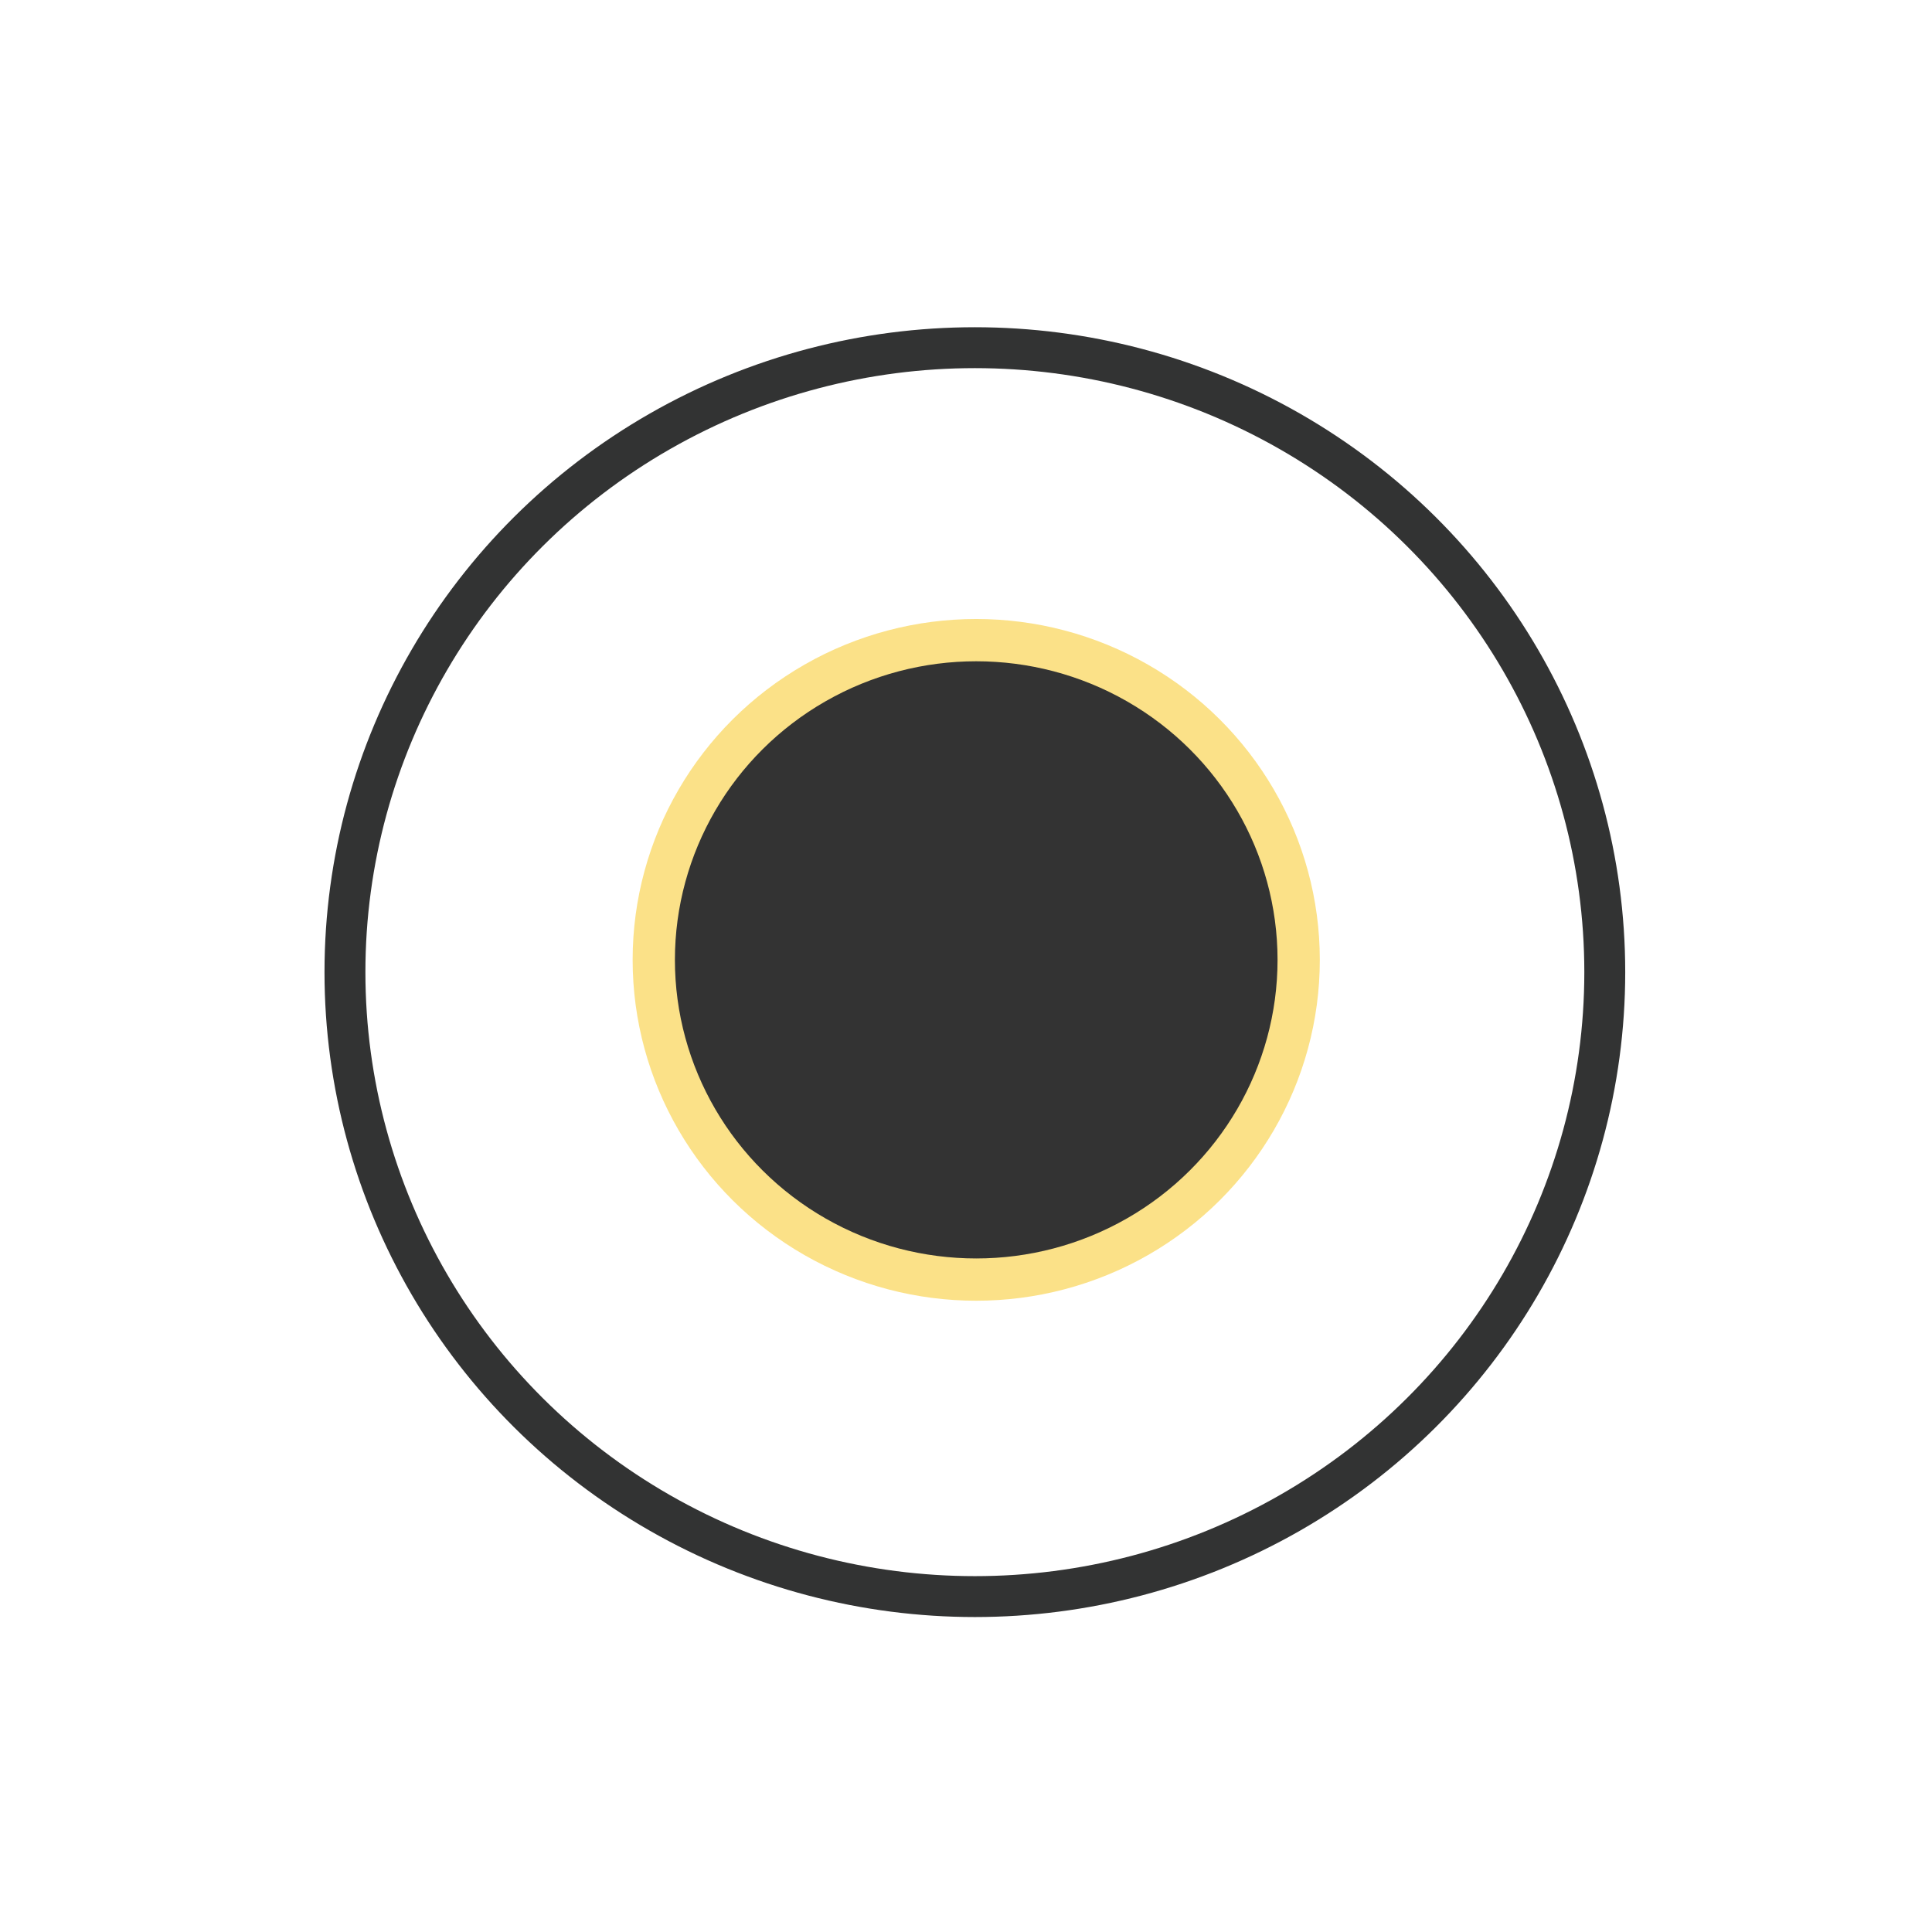
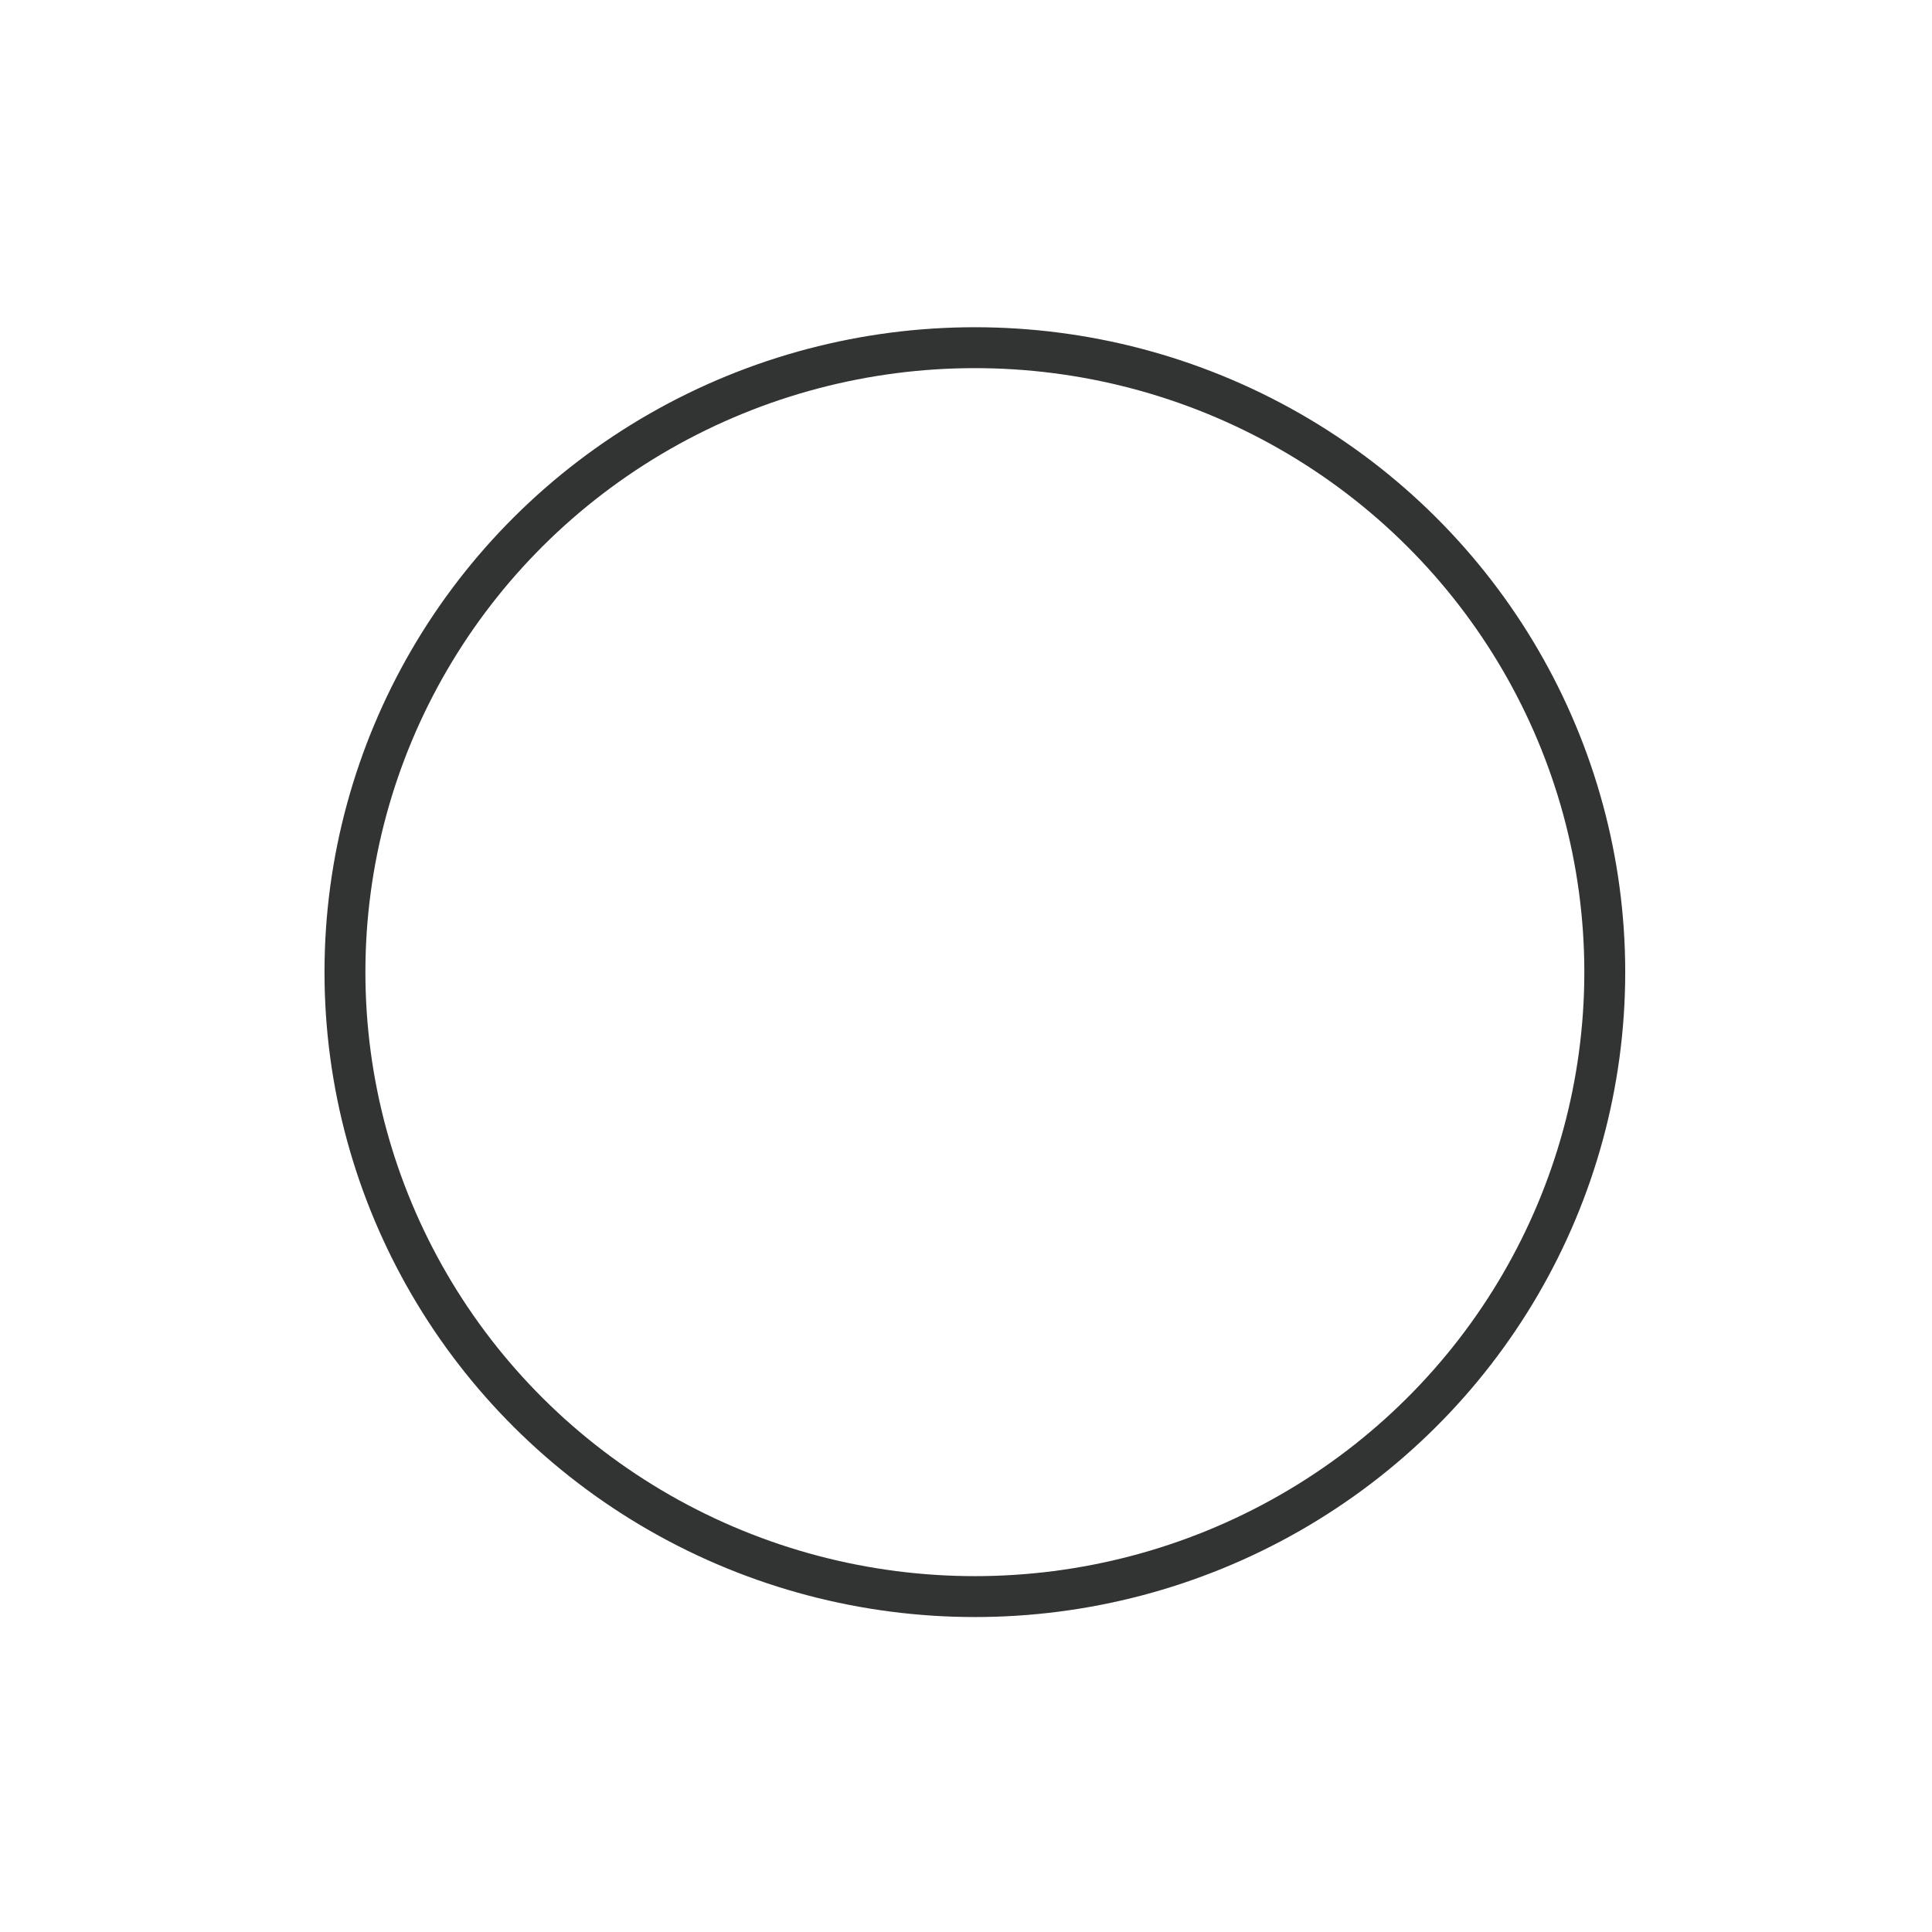
<svg xmlns="http://www.w3.org/2000/svg" version="1.1" id="圖層_1" x="0px" y="0px" viewBox="0 0 141.7 141.7" style="enable-background:new 0 0 141.7 141.7;" xml:space="preserve">
  <style type="text/css">
	.st0{fill:#FBE188;}
	.st1{fill:#333333;}
	.st2{fill:none;stroke:#323333;stroke-width:3;stroke-linecap:round;stroke-linejoin:round;stroke-miterlimit:10;}
</style>
-   <ellipse class="st0" cx="71.6" cy="70.4" rx="25.2" ry="25" />
-   <ellipse class="st1" cx="71.6" cy="70.4" rx="22.1" ry="21.9" />
  <ellipse class="st2" cx="71.5" cy="71.3" rx="46.2" ry="45.8" />
</svg>